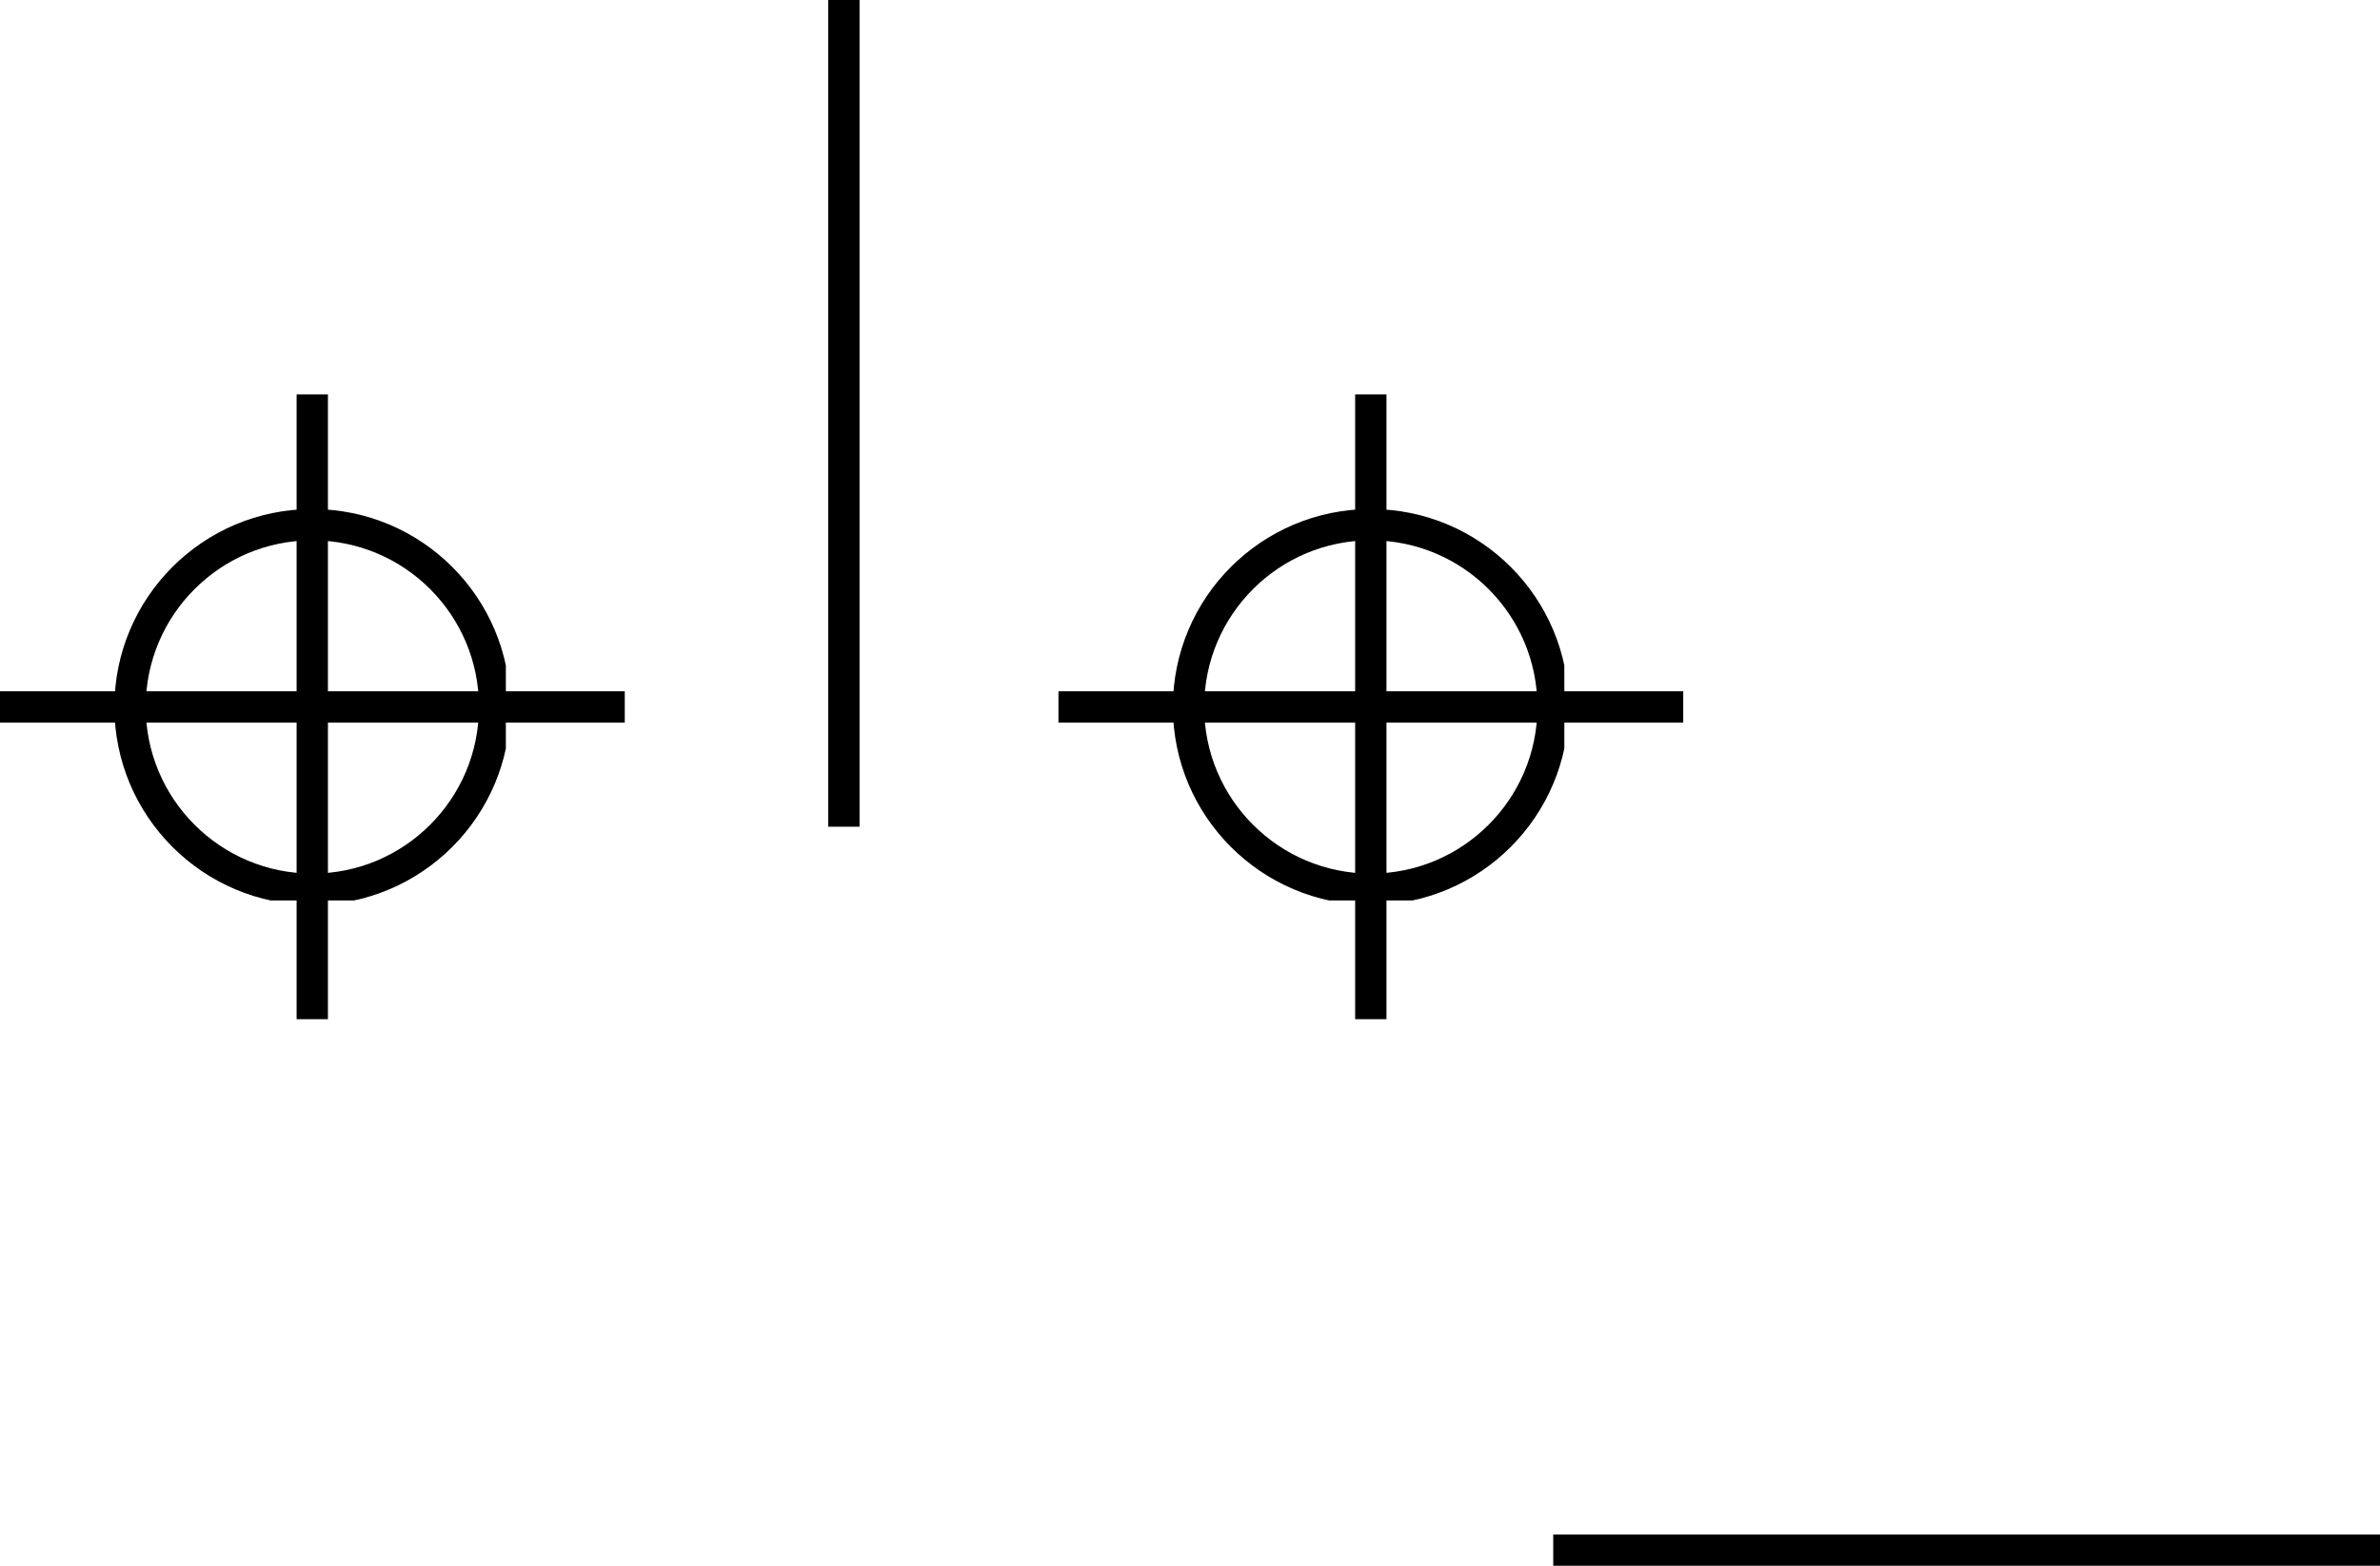
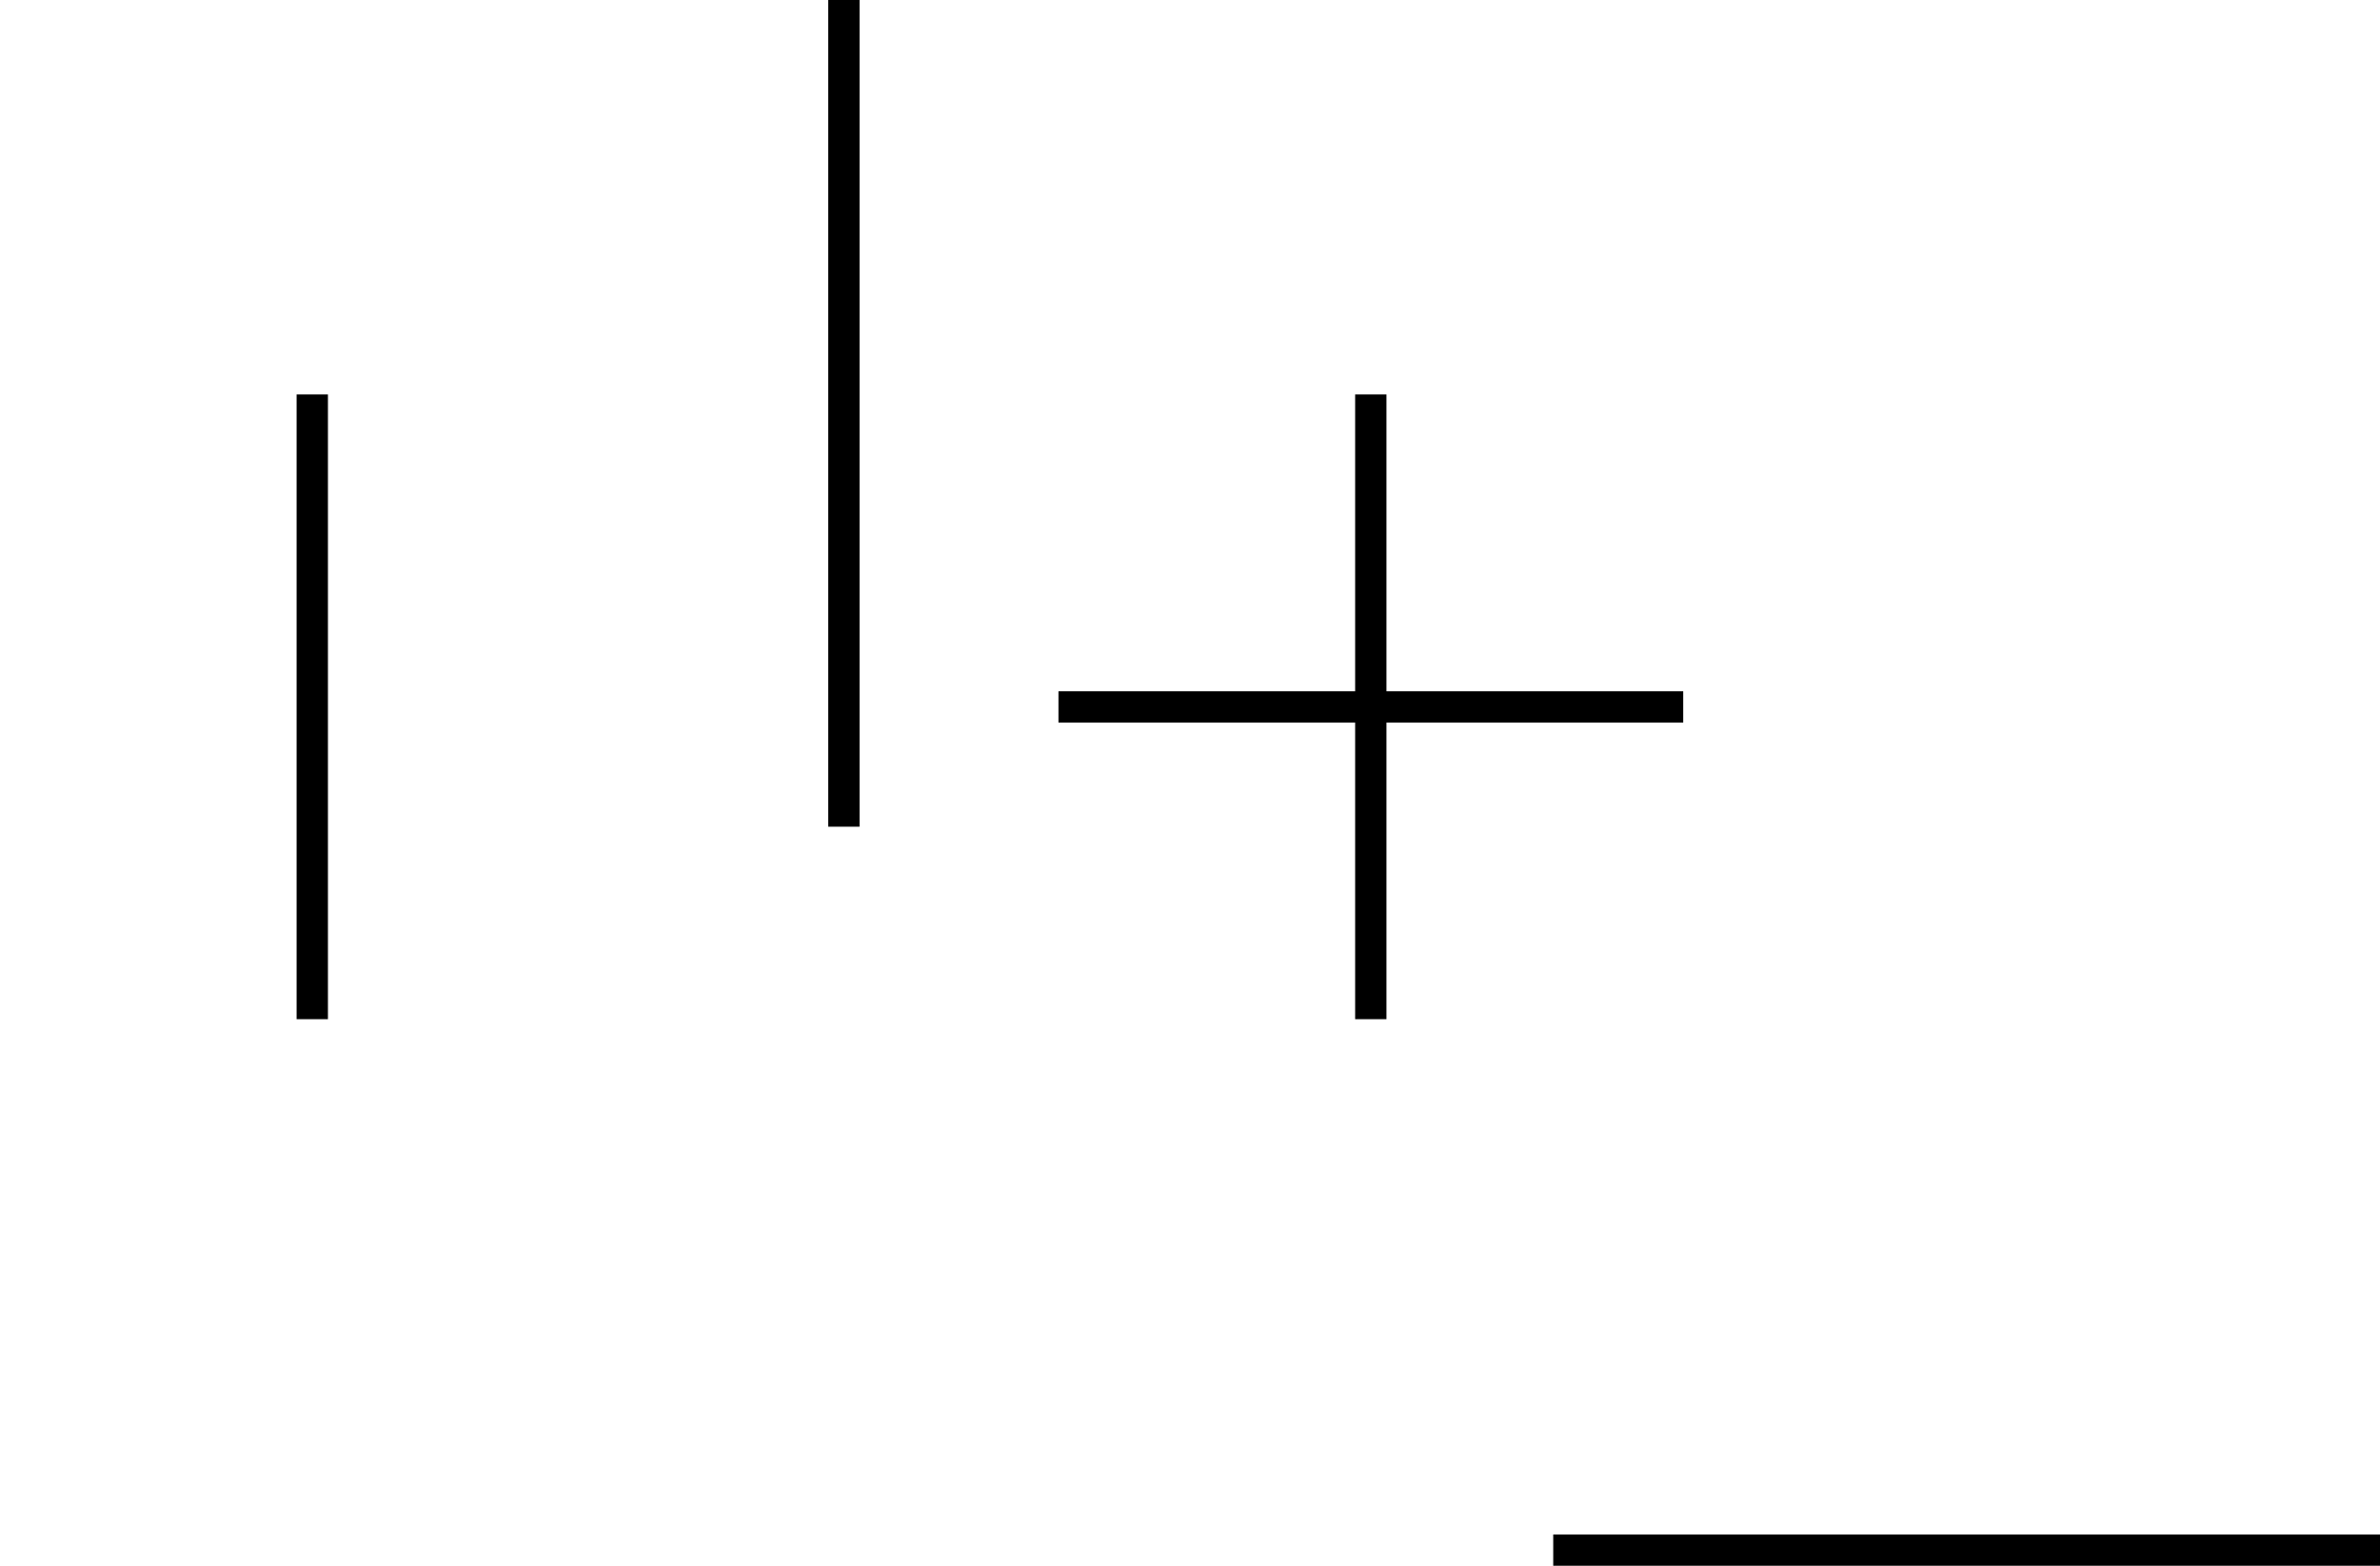
<svg xmlns="http://www.w3.org/2000/svg" width="152" zoomAndPan="magnify" viewBox="0 0 114 75" height="100" preserveAspectRatio="xMidYMid meet" version="1.0">
  <defs>
    <clipPath id="0d74eaecfc">
-       <path d="M 56.18 24.383 L 74.93 24.383 L 74.93 43.133 L 56.18 43.133 Z M 56.18 24.383 " clip-rule="nonzero" />
-     </clipPath>
+       </clipPath>
    <clipPath id="03288ac06a">
      <path d="M 65.66 24.383 C 60.426 24.383 56.18 28.625 56.18 33.863 C 56.18 39.098 60.426 43.344 65.66 43.344 C 70.898 43.344 75.141 39.098 75.141 33.863 C 75.141 28.625 70.898 24.383 65.66 24.383 Z M 65.66 24.383 " clip-rule="nonzero" />
    </clipPath>
    <clipPath id="6712ee4275">
      <path d="M 5.48 24.383 L 24.23 24.383 L 24.23 43.133 L 5.48 43.133 Z M 5.48 24.383 " clip-rule="nonzero" />
    </clipPath>
    <clipPath id="c949fd80a0">
-       <path d="M 14.961 24.383 C 9.727 24.383 5.48 28.625 5.48 33.863 C 5.48 39.098 9.727 43.344 14.961 43.344 C 20.199 43.344 24.441 39.098 24.441 33.863 C 24.441 28.625 20.199 24.383 14.961 24.383 Z M 14.961 24.383 " clip-rule="nonzero" />
-     </clipPath>
+       </clipPath>
  </defs>
  <path stroke-linecap="butt" transform="matrix(0, -0.75, 0.75, 0, 39.674, 39.599)" fill="none" stroke-linejoin="miter" d="M 0.002 0.997 L 52.798 0.997 " stroke="#000000" stroke-width="2" stroke-opacity="1" stroke-miterlimit="4" />
  <path stroke-linecap="butt" transform="matrix(0.75, 0, 0, 0.75, 74.4, 73.5)" fill="none" stroke-linejoin="miter" d="M -0.002 1 L 52.8 1 " stroke="#000000" stroke-width="2" stroke-opacity="1" stroke-miterlimit="4" />
  <g clip-path="url(#0d74eaecfc)">
    <g clip-path="url(#03288ac06a)">
      <path stroke-linecap="butt" transform="matrix(0.75, 0, 0, 0.75, 56.181, 24.381)" fill="none" stroke-linejoin="miter" d="M 12.639 0.002 C 5.66 0.002 -0.002 5.659 -0.002 12.643 C -0.002 19.622 5.66 25.284 12.639 25.284 C 19.623 25.284 25.28 19.622 25.28 12.643 C 25.28 5.659 19.623 0.002 12.639 0.002 Z M 12.639 0.002 " stroke="#000000" stroke-width="4" stroke-opacity="1" stroke-miterlimit="4" />
    </g>
  </g>
  <path stroke-linecap="butt" transform="matrix(0, -0.75, 0.75, 0, 64.909, 48.821)" fill="none" stroke-linejoin="miter" d="M 0.002 1.002 L 39.903 1.002 " stroke="#000000" stroke-width="2" stroke-opacity="1" stroke-miterlimit="4" />
  <path stroke-linecap="butt" transform="matrix(0.75, 0, 0, 0.75, 50.7, 33.112)" fill="none" stroke-linejoin="miter" d="M -0.001 1.001 L 39.9 1.001 " stroke="#000000" stroke-width="2" stroke-opacity="1" stroke-miterlimit="4" />
  <g clip-path="url(#6712ee4275)">
    <g clip-path="url(#c949fd80a0)">
      <path stroke-linecap="butt" transform="matrix(0.75, 0, 0, 0.75, 5.481, 24.381)" fill="none" stroke-linejoin="miter" d="M 12.64 0.002 C 5.661 0.002 -0.001 5.659 -0.001 12.643 C -0.001 19.622 5.661 25.284 12.64 25.284 C 19.624 25.284 25.281 19.622 25.281 12.643 C 25.281 5.659 19.624 0.002 12.64 0.002 Z M 12.64 0.002 " stroke="#000000" stroke-width="4" stroke-opacity="1" stroke-miterlimit="4" />
    </g>
  </g>
  <path stroke-linecap="butt" transform="matrix(0, -0.75, 0.75, 0, 14.209, 48.821)" fill="none" stroke-linejoin="miter" d="M 0.002 0.998 L 39.903 0.998 " stroke="#000000" stroke-width="2" stroke-opacity="1" stroke-miterlimit="4" />
-   <path stroke-linecap="butt" transform="matrix(0.75, 0, 0, 0.75, 0, 33.112)" fill="none" stroke-linejoin="miter" d="M -0 1.001 L 39.901 1.001 " stroke="#000000" stroke-width="2" stroke-opacity="1" stroke-miterlimit="4" />
</svg>